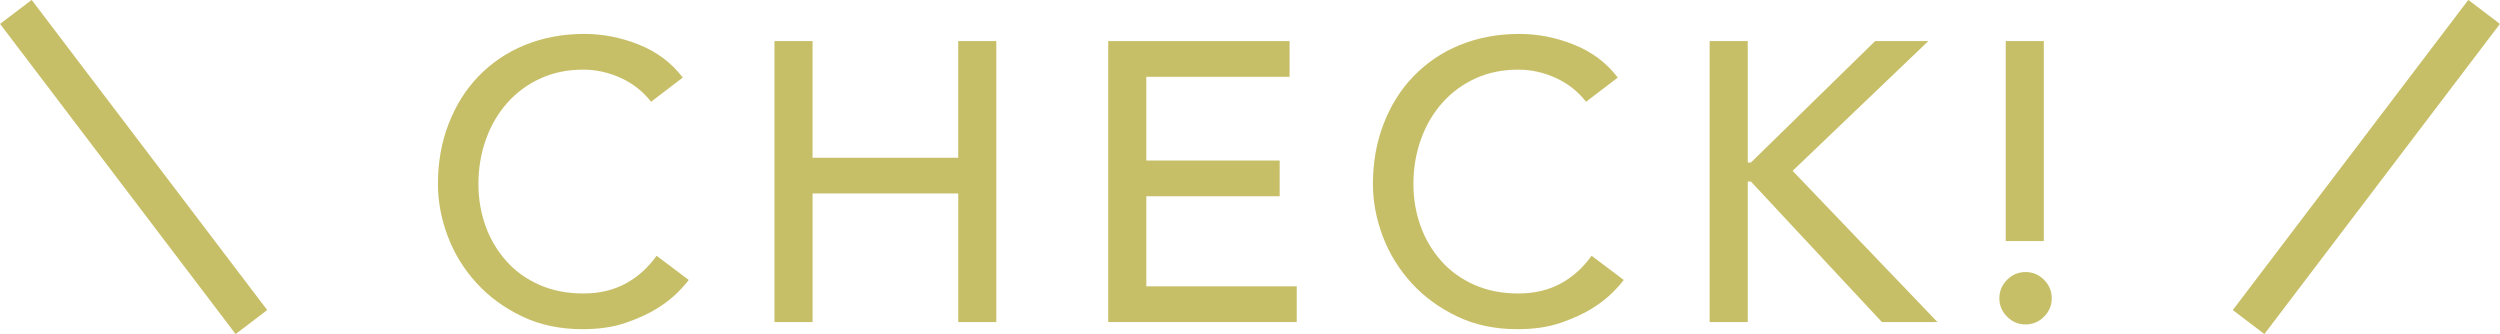
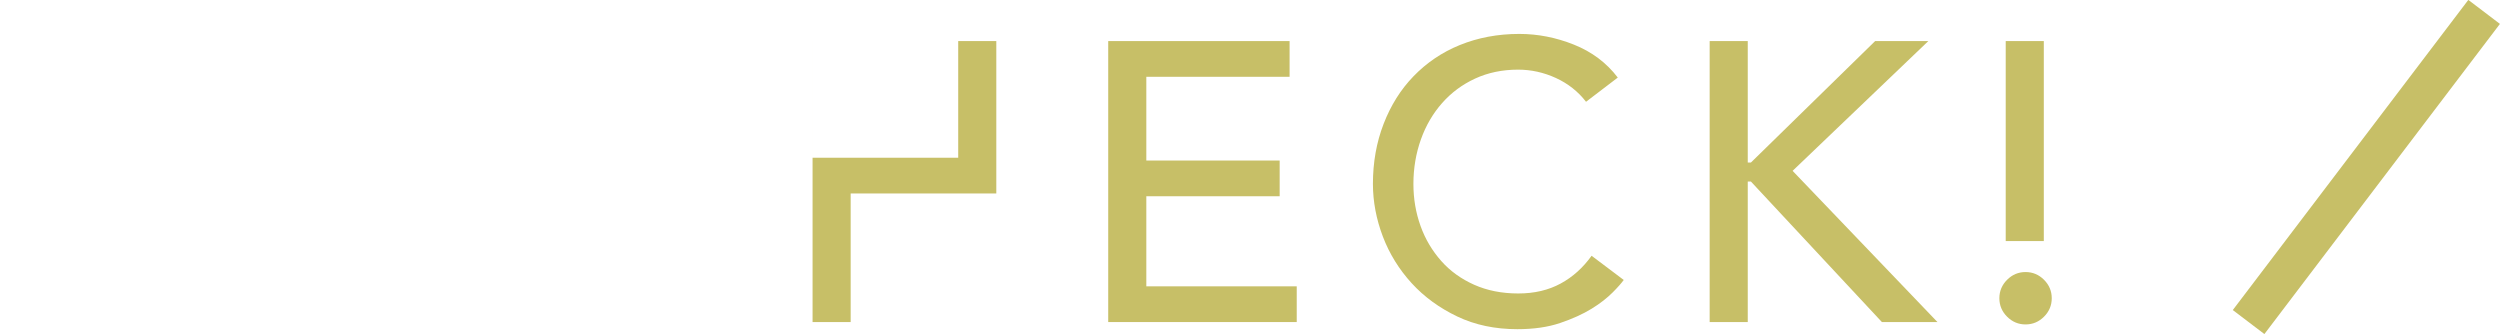
<svg xmlns="http://www.w3.org/2000/svg" id="_レイヤー_2" data-name="レイヤー 2" viewBox="0 0 125.99 16.83">
  <defs>
    <style>
      .cls-1 {
        fill: #c7bf67;
      }

      .cls-2 {
        fill: none;
        stroke: #c7bf67;
        stroke-miterlimit: 10;
        stroke-width: 2px;
      }
    </style>
  </defs>
  <g id="_レイヤー_1-2" data-name="レイヤー 1">
    <g>
      <g>
-         <path class="cls-1" d="M32.81,5.13c-.4-.52-.91-.92-1.52-1.2s-1.25-.42-1.9-.42c-.8,0-1.52.15-2.17.45s-1.2.71-1.66,1.23c-.46.52-.82,1.13-1.07,1.83-.25.7-.38,1.45-.38,2.25,0,.75.12,1.45.36,2.12.24.67.59,1.25,1.04,1.76.45.51,1.01.91,1.66,1.2.65.29,1.39.44,2.22.44s1.53-.17,2.14-.5c.61-.33,1.13-.8,1.56-1.4l1.62,1.22c-.11.15-.29.36-.56.63-.27.27-.62.55-1.06.82-.44.27-.97.51-1.59.72-.62.21-1.34.31-2.15.31-1.12,0-2.13-.21-3.03-.64-.9-.43-1.67-.99-2.3-1.68-.63-.69-1.12-1.48-1.45-2.35-.33-.87-.5-1.76-.5-2.65,0-1.09.18-2.1.54-3.03.36-.93.86-1.73,1.51-2.4s1.42-1.2,2.33-1.57c.91-.37,1.91-.56,3-.56.93,0,1.85.18,2.75.54.9.36,1.64.91,2.21,1.66l-1.6,1.22Z" />
-         <path class="cls-1" d="M39.03,2.07h1.92v5.88h7.34V2.07h1.92v14.16h-1.92v-6.48h-7.34v6.48h-1.92V2.07Z" />
+         <path class="cls-1" d="M39.03,2.07h1.92v5.88h7.34V2.07h1.92v14.16v-6.48h-7.34v6.48h-1.92V2.07Z" />
        <path class="cls-1" d="M55.85,2.07h9.14v1.8h-7.22v4.22h6.72v1.8h-6.72v4.54h7.58v1.8h-9.5V2.07Z" />
        <path class="cls-1" d="M79.93,5.13c-.4-.52-.91-.92-1.52-1.2s-1.25-.42-1.9-.42c-.8,0-1.52.15-2.17.45s-1.2.71-1.66,1.23c-.46.52-.82,1.13-1.07,1.83s-.38,1.45-.38,2.25c0,.75.12,1.45.36,2.12.24.67.59,1.25,1.04,1.76.45.51,1.01.91,1.66,1.2.65.29,1.39.44,2.22.44s1.53-.17,2.14-.5c.61-.33,1.13-.8,1.56-1.4l1.62,1.22c-.11.15-.29.36-.56.63-.27.27-.62.55-1.06.82-.44.27-.97.51-1.59.72-.62.21-1.34.31-2.15.31-1.12,0-2.13-.21-3.03-.64s-1.67-.99-2.3-1.68c-.63-.69-1.12-1.48-1.45-2.35-.33-.87-.5-1.76-.5-2.65,0-1.09.18-2.1.54-3.03.36-.93.86-1.73,1.51-2.4.65-.67,1.42-1.2,2.33-1.57.91-.37,1.91-.56,3-.56.93,0,1.85.18,2.75.54.9.36,1.64.91,2.21,1.66l-1.6,1.22Z" />
        <path class="cls-1" d="M86.16,2.07h1.92v6.12h.16l6.26-6.12h2.68l-6.84,6.54,7.3,7.62h-2.8l-6.6-7.08h-.16v7.08h-1.92V2.07Z" />
        <path class="cls-1" d="M100.76,15.03c0-.36.13-.67.39-.93.26-.26.57-.39.93-.39s.67.13.93.39c.26.26.39.57.39.93s-.13.67-.39.93-.57.39-.93.39-.67-.13-.93-.39c-.26-.26-.39-.57-.39-.93ZM103,12.15h-1.92V2.07h1.92v10.08Z" />
      </g>
      <line class="cls-2" x1="125.19" y1=".6" x2="113.32" y2="16.23" />
-       <line class="cls-2" x1=".8" y1=".6" x2="12.67" y2="16.23" />
    </g>
  </g>
</svg>